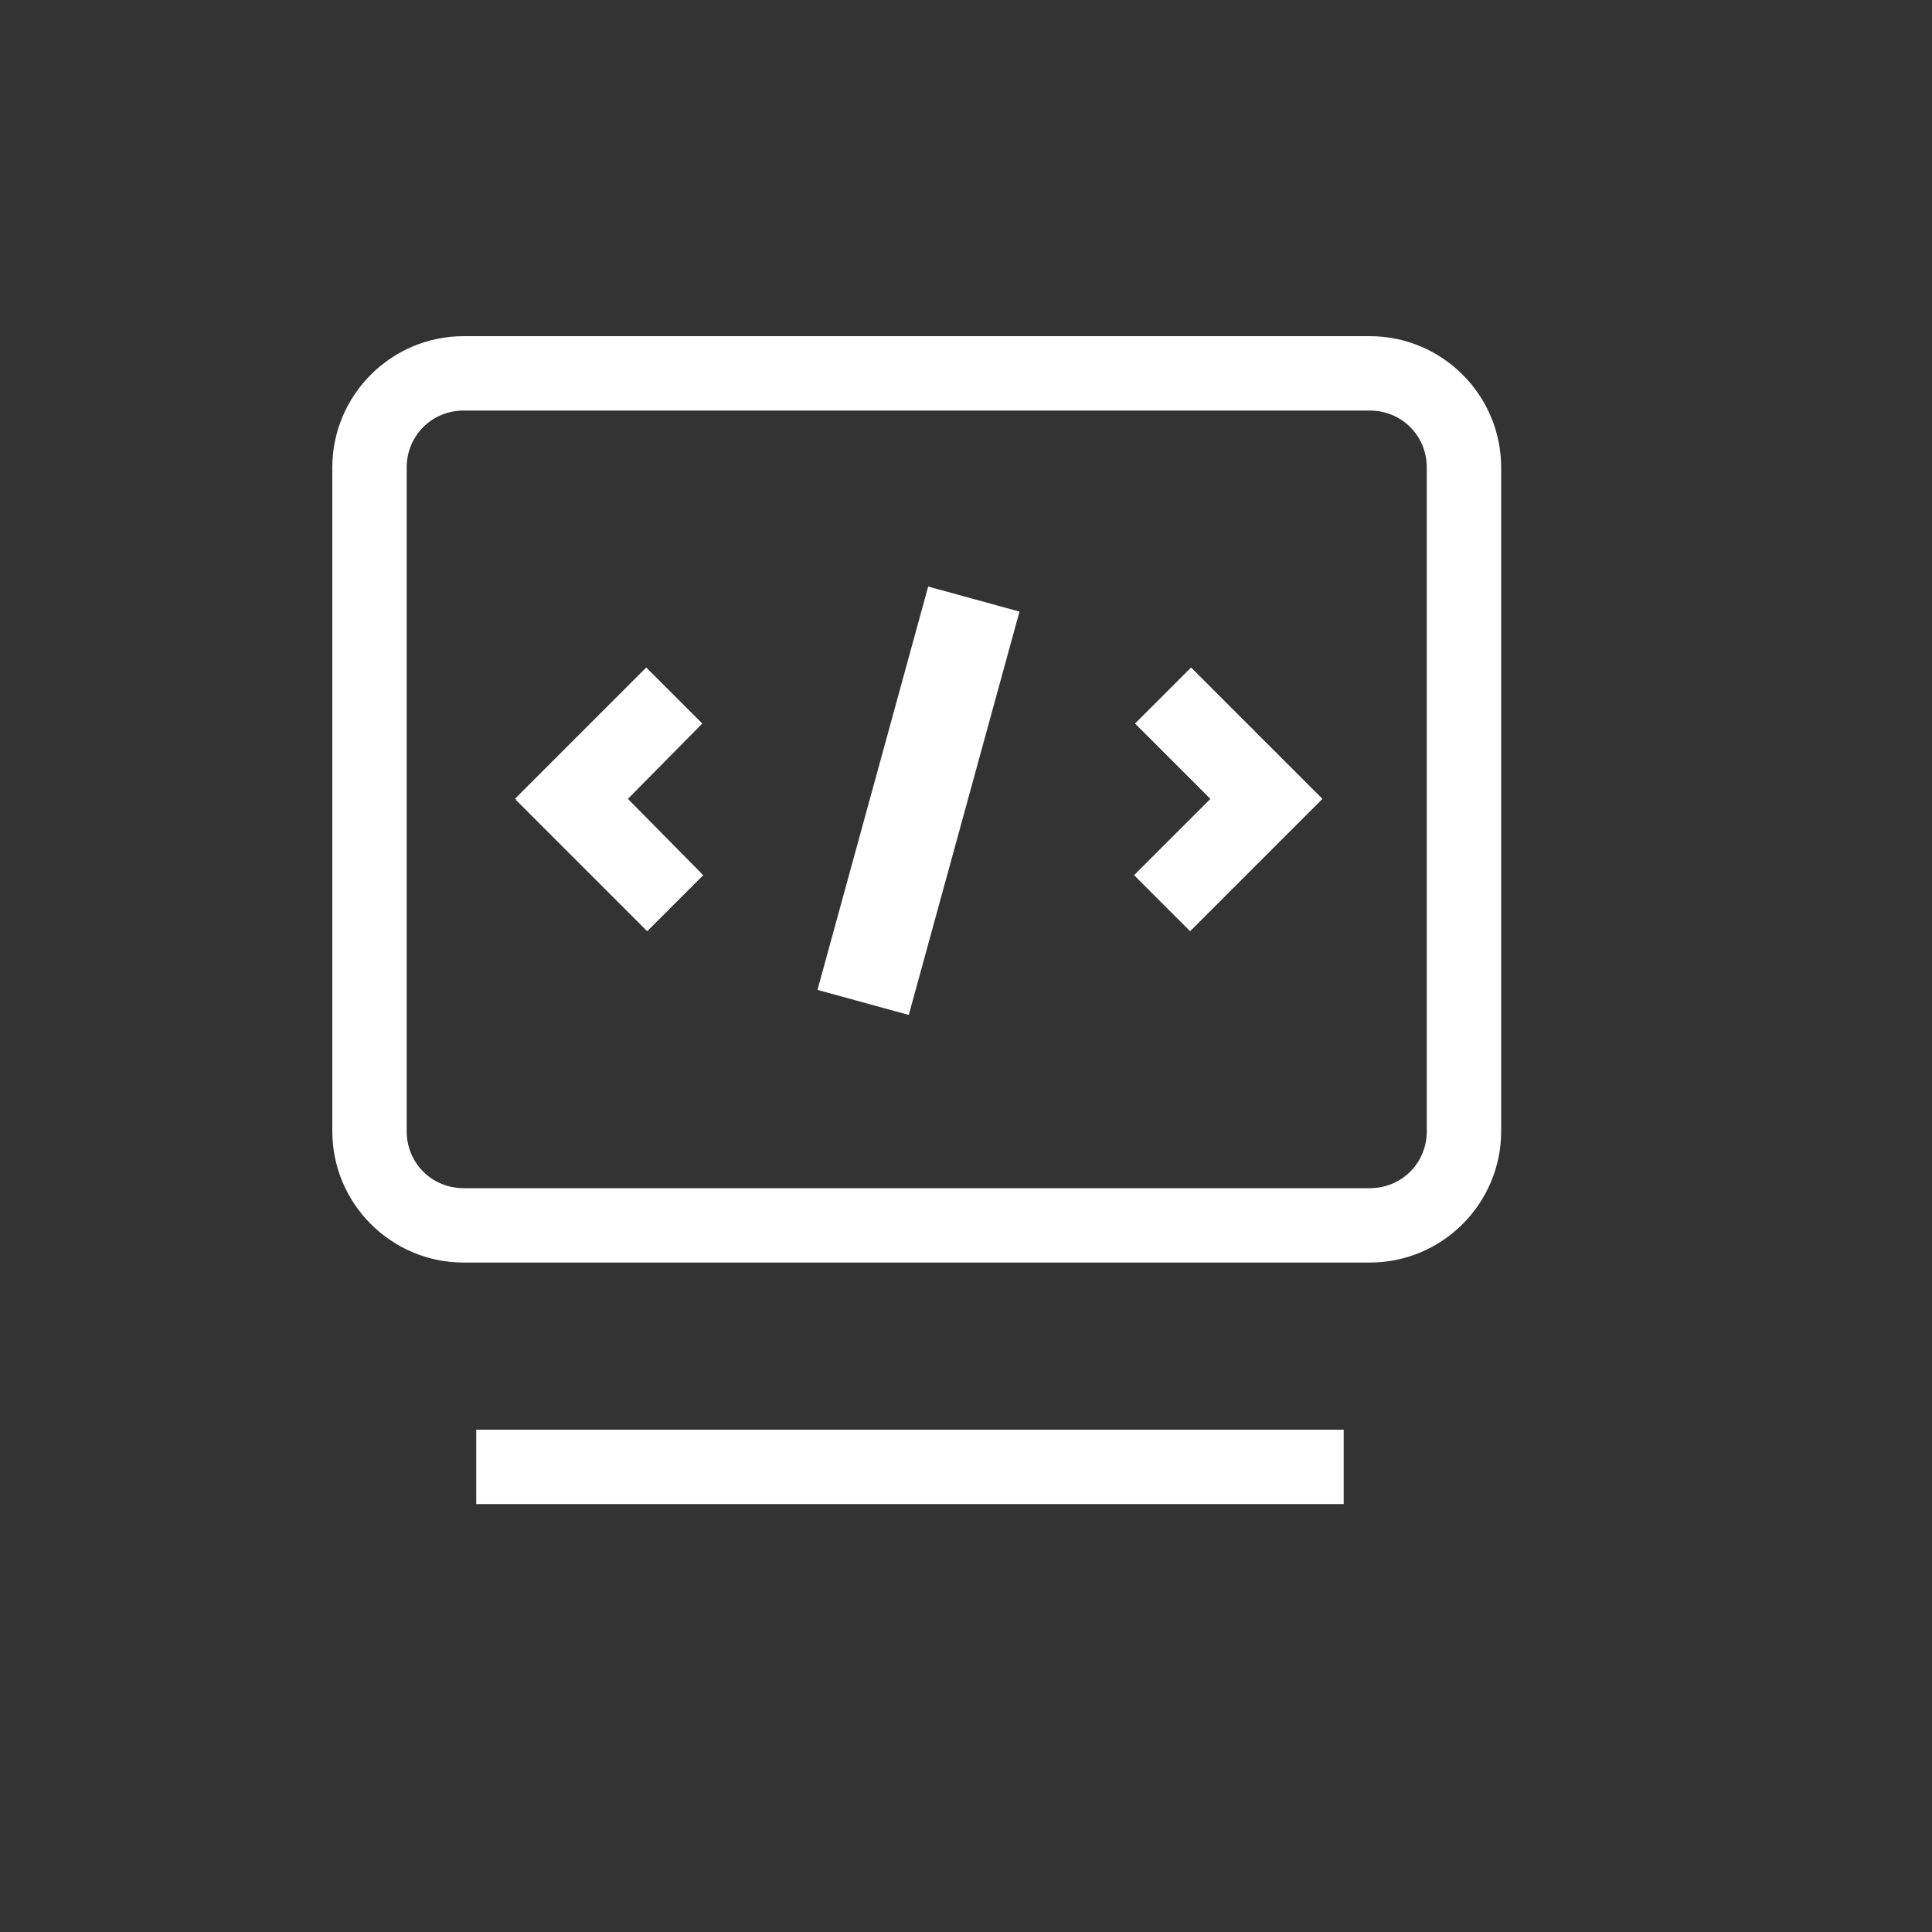
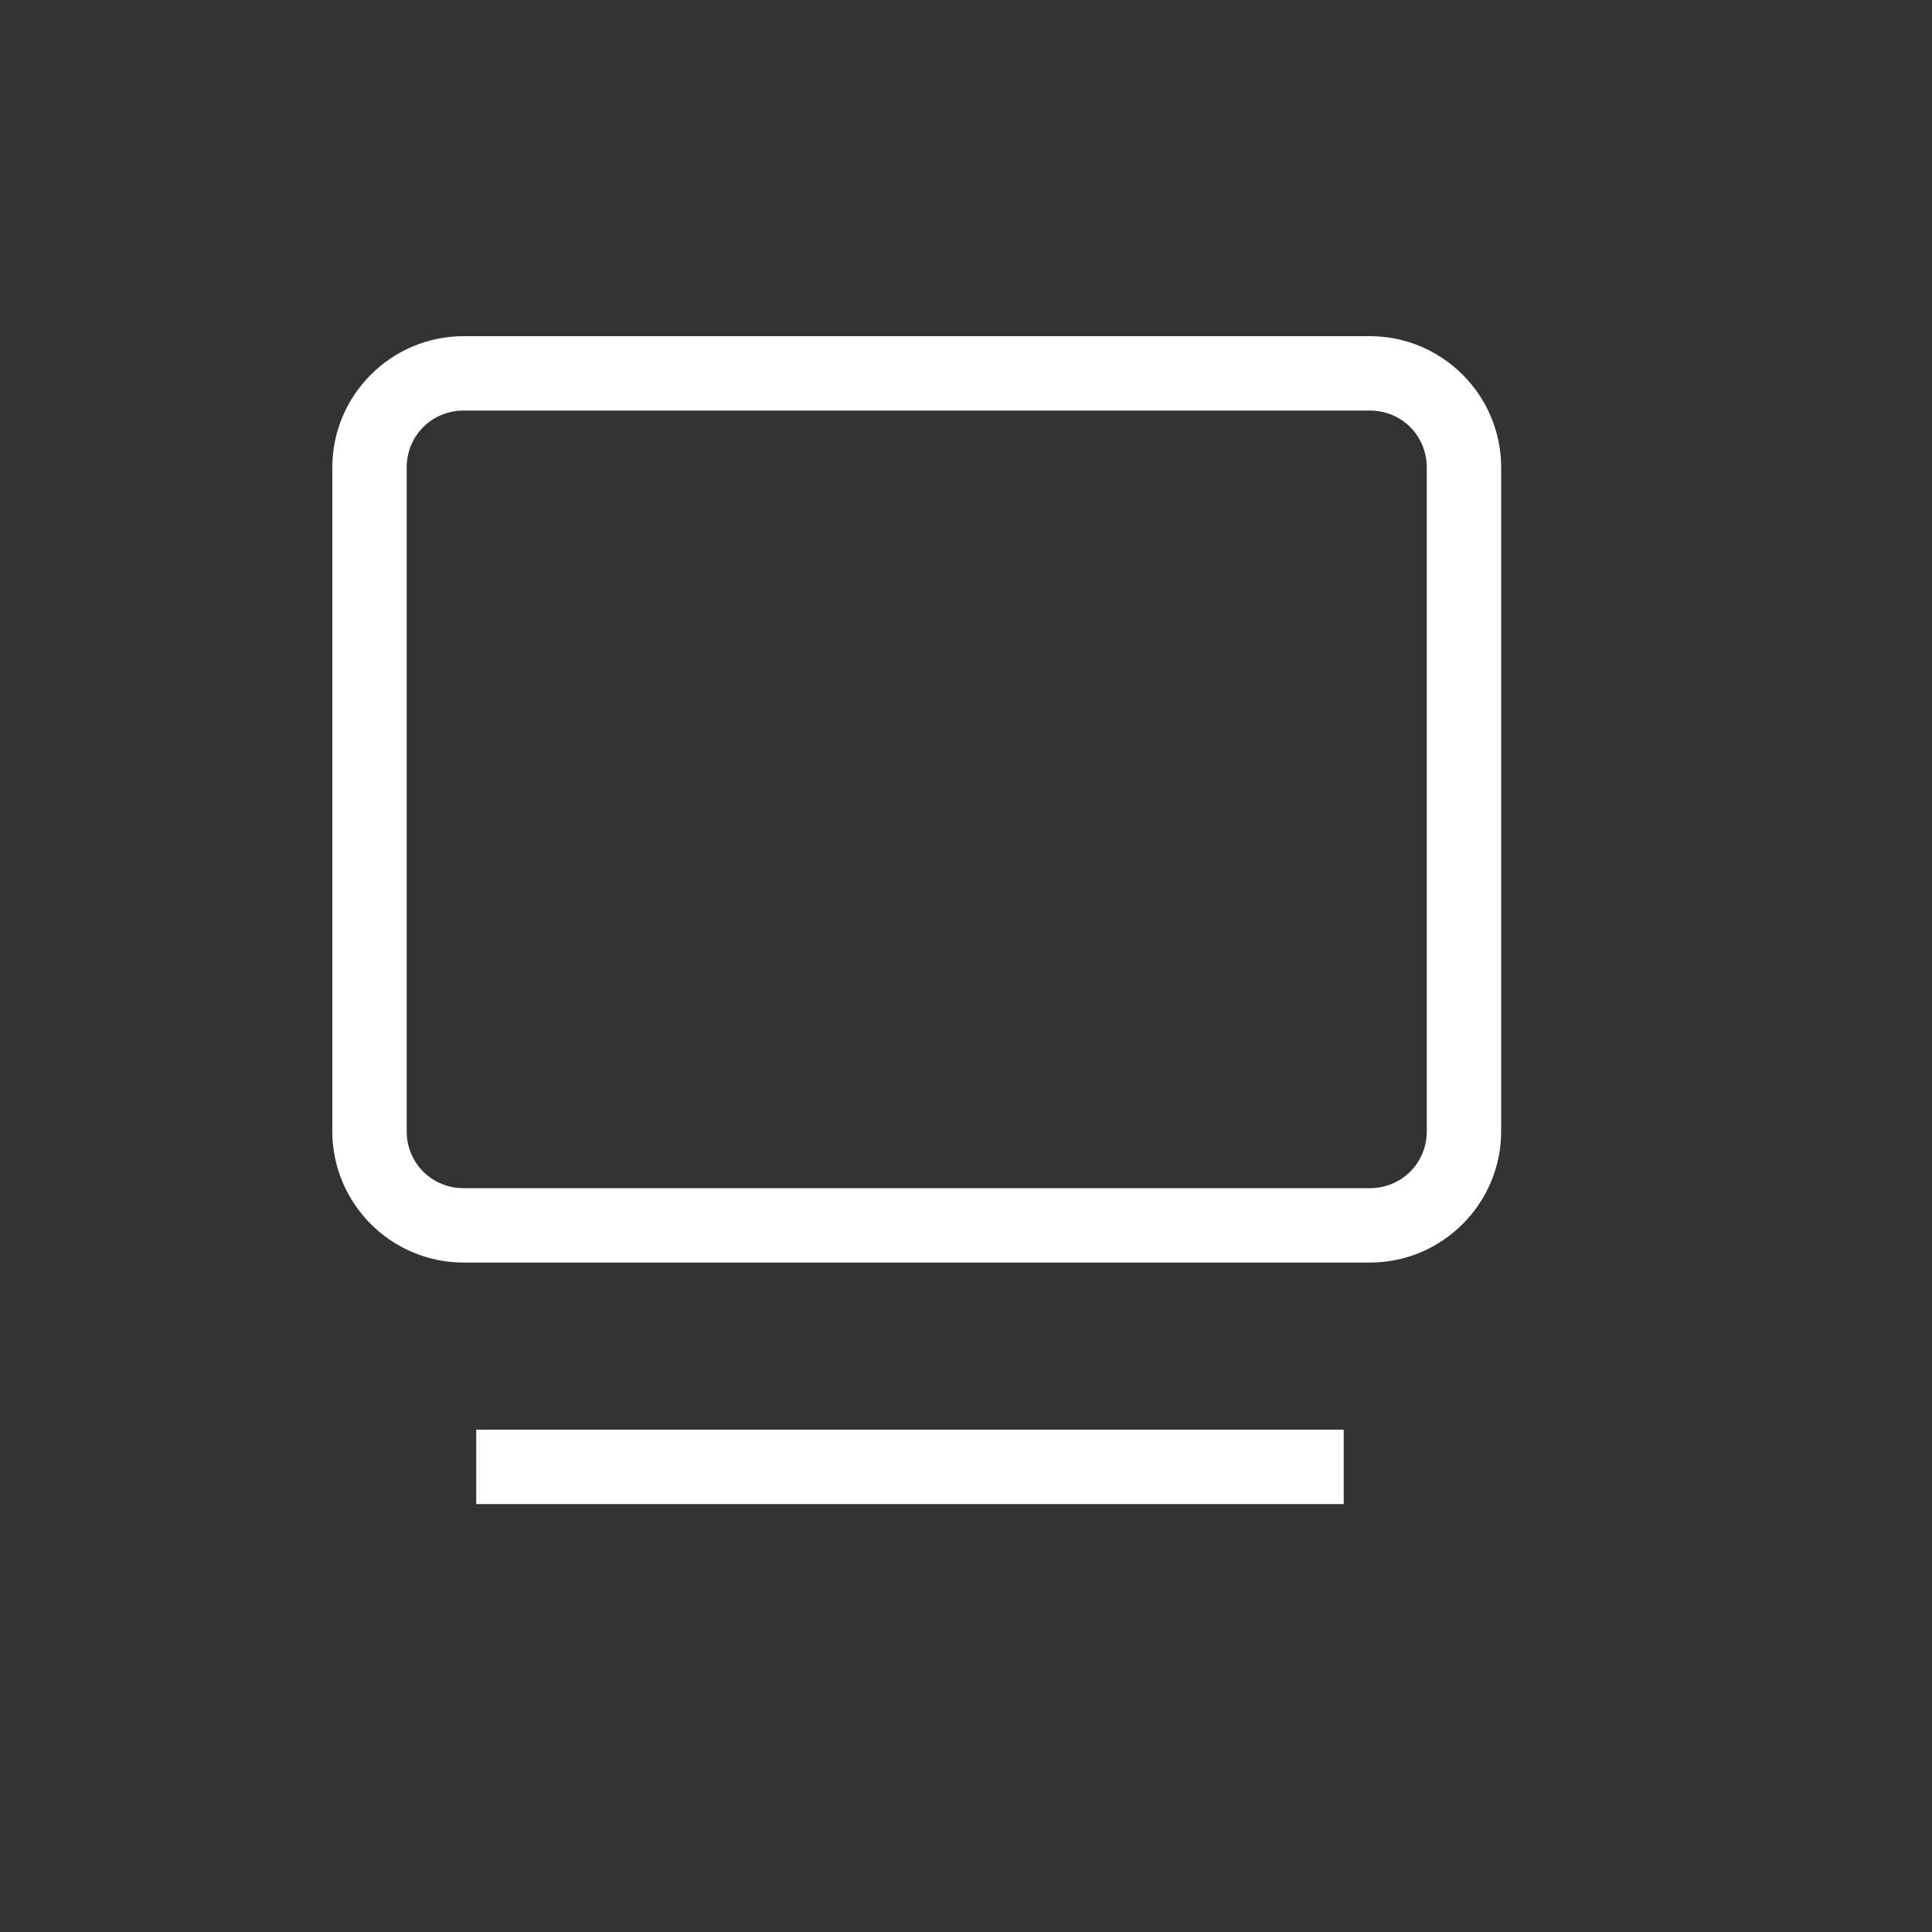
<svg xmlns="http://www.w3.org/2000/svg" t="1694332561948" class="icon" viewBox="0 0 1024 1024" version="1.1" p-id="33061" width="100" height="100">
  <rect x="0" y="0" width="1024" height="1024" fill="#333333" stroke="none" />
-   <path d="M252.416 757.76h459.776v39.424H252.416zM245.76 669.184c-38.4 0-69.632-31.232-69.632-69.632V247.808c0-38.4 31.232-69.632 69.632-69.632h480.256c38.4 0 69.632 31.232 69.632 69.632v351.744c0 38.4-31.232 69.632-69.632 69.632H245.76z m0-451.584c-16.896 0-30.208 13.312-30.208 30.208v351.744c0 16.896 13.312 30.208 30.208 30.208h480.256c16.896 0 30.208-13.312 30.208-30.208V247.808c0-16.896-13.312-30.208-30.208-30.208H245.76z" fill="#ffffff" p-id="33062" />
-   <path d="M433.28 524.662l58.68-213.78 48.384 13.281-58.68 213.78zM273.408 423.936h0.512l-1.024-0.512 69.632-69.632 29.696 29.696-39.424 39.936 39.936 40.448-29.696 29.696zM601.088 463.872l40.448-40.448-39.936-39.936 29.696-29.696 69.632 69.632-0.512 0.512-3.584 3.584-66.048 66.048z" fill="#ffffff" p-id="33063" />
+   <path d="M252.416 757.76h459.776v39.424H252.416zM245.76 669.184c-38.4 0-69.632-31.232-69.632-69.632V247.808c0-38.4 31.232-69.632 69.632-69.632h480.256c38.4 0 69.632 31.232 69.632 69.632v351.744c0 38.4-31.232 69.632-69.632 69.632z m0-451.584c-16.896 0-30.208 13.312-30.208 30.208v351.744c0 16.896 13.312 30.208 30.208 30.208h480.256c16.896 0 30.208-13.312 30.208-30.208V247.808c0-16.896-13.312-30.208-30.208-30.208H245.76z" fill="#ffffff" p-id="33062" />
</svg>